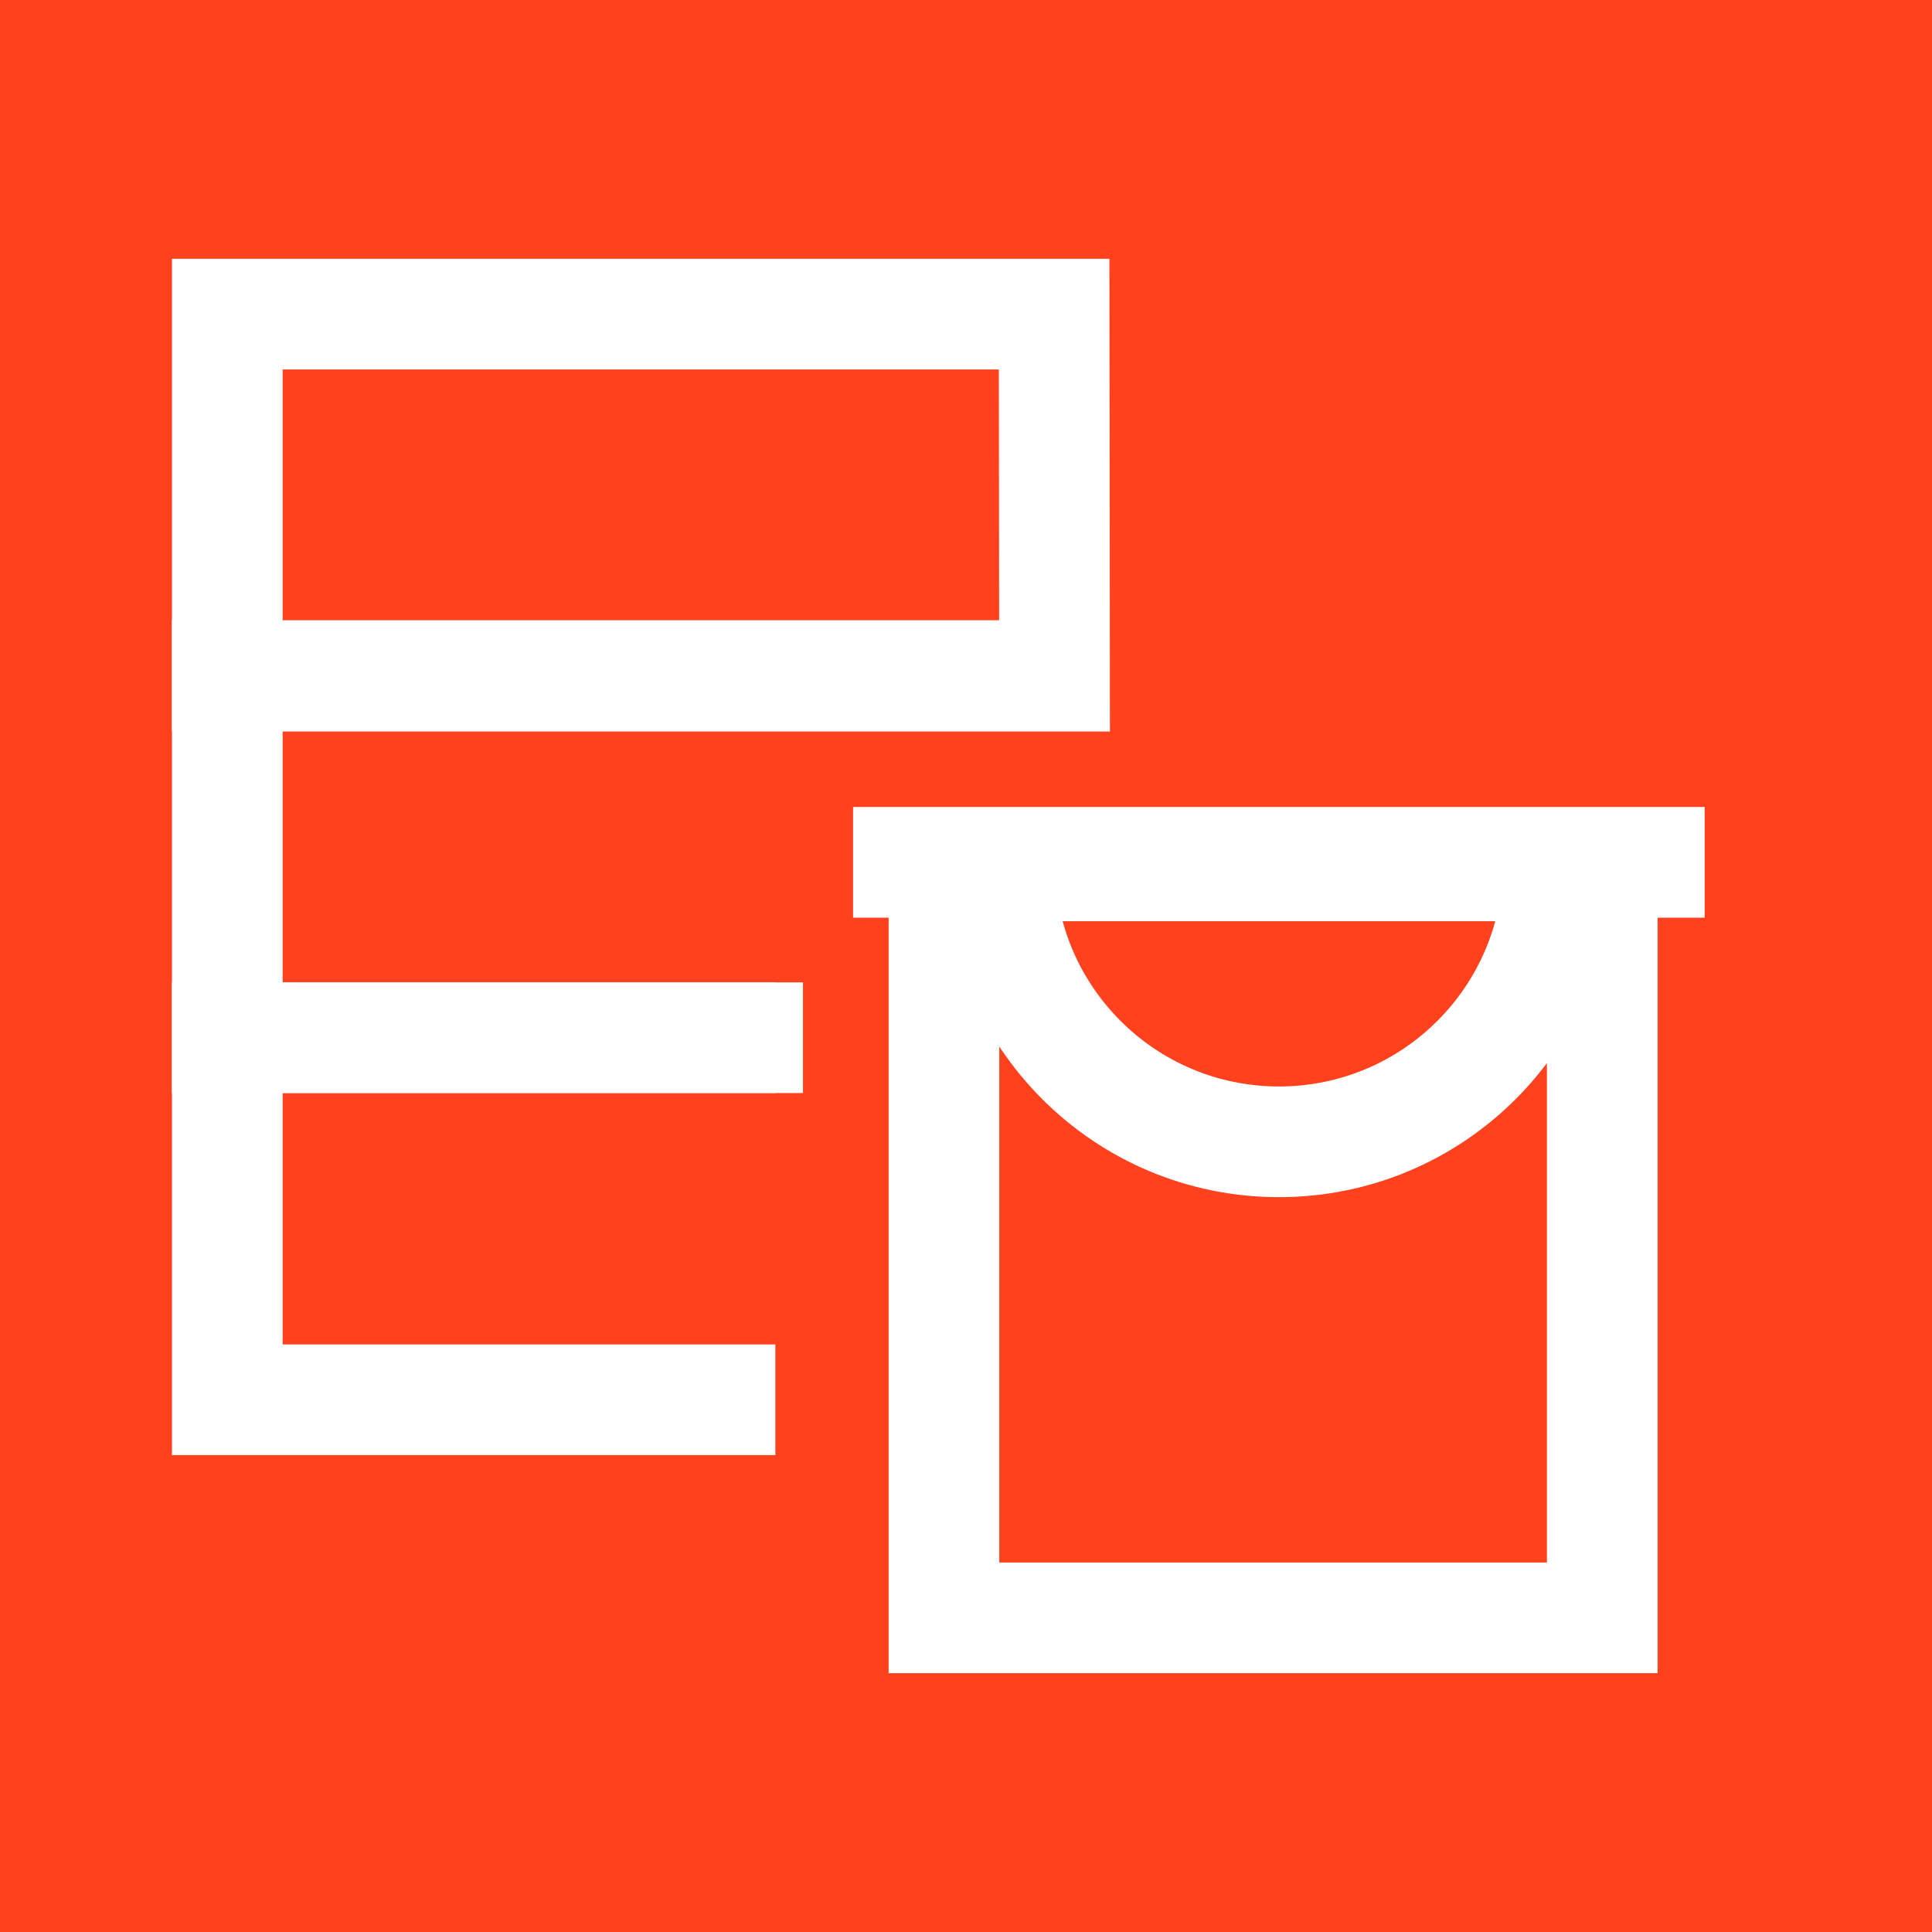
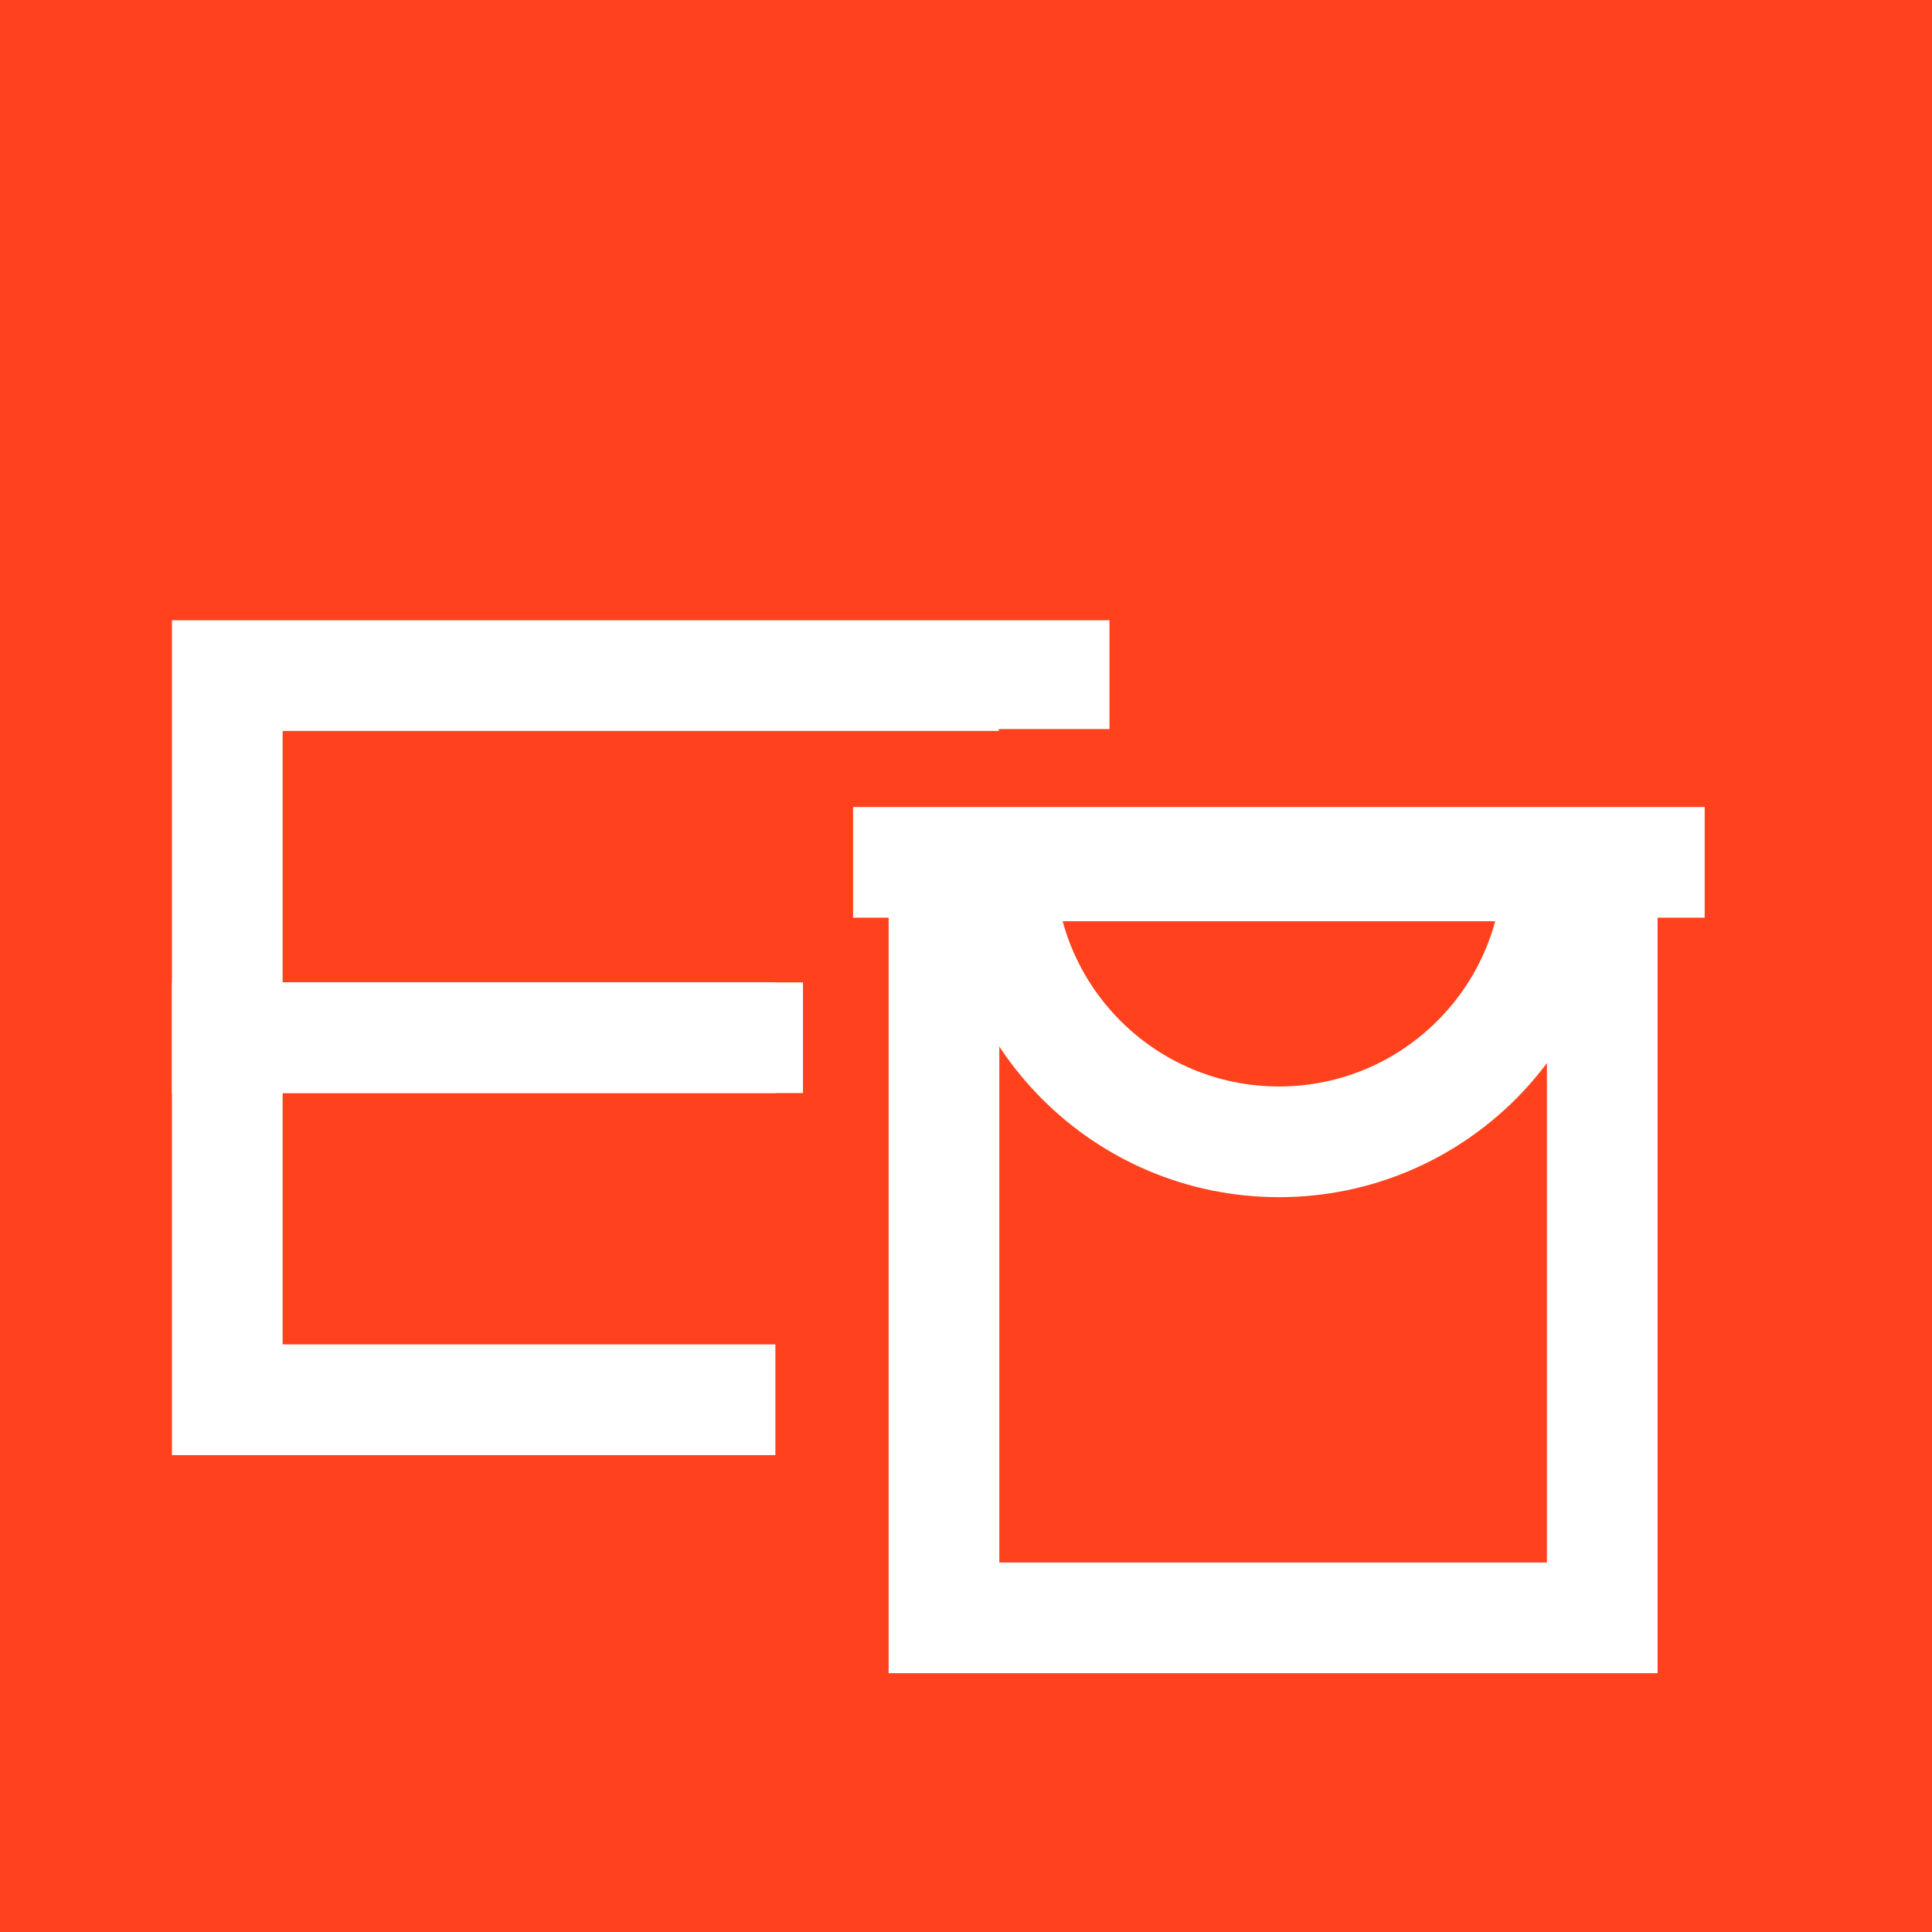
<svg xmlns="http://www.w3.org/2000/svg" width="130" height="130" viewBox="0 0 130 130" fill="none">
  <rect x="0" y="0" width="130" height="130" fill="#333333" stroke="none" />
  <g clip-path="url(#clip0_670_544)">
    <path d="M130 0H0V130H130V0Z" fill="#FF421D" />
-     <path fill-rule="evenodd" clip-rule="evenodd" d="M59.793 54.539H111.536V112.585H59.793V54.539ZM67.241 61.987V105.138H104.088V61.987H67.241Z" fill="white" />
+     <path fill-rule="evenodd" clip-rule="evenodd" d="M59.793 54.539H111.536V112.585H59.793V54.539ZM67.241 61.987V105.138H104.088V61.987H67.241" fill="white" />
    <path fill-rule="evenodd" clip-rule="evenodd" d="M70.979 58.027C70.979 66.357 77.728 73.106 86.058 73.106C94.388 73.106 101.136 66.357 101.136 58.027H108.584C108.584 70.471 98.501 80.554 86.058 80.554C73.615 80.554 63.531 70.471 63.531 58.027H70.979Z" fill="white" />
    <path fill-rule="evenodd" clip-rule="evenodd" d="M114.704 61.749H57.402V54.301H114.704V61.749Z" fill="white" />
    <path fill-rule="evenodd" clip-rule="evenodd" d="M11.57 66.102H52.173V73.549H19.018V90.463H52.173V97.911H11.57V66.102Z" fill="white" />
    <path fill-rule="evenodd" clip-rule="evenodd" d="M11.57 41.734H74.654V49.056H67.206V49.182H19.018V66.103H54.031V73.55H11.57V41.734Z" fill="white" />
-     <path fill-rule="evenodd" clip-rule="evenodd" d="M11.57 17.414H74.65L74.685 49.223H11.57V17.414ZM19.018 24.862V41.776H67.229L67.21 24.862H19.018Z" fill="white" />
  </g>
  <defs>
    <clipPath id="clip0_670_544">
      <rect width="130" height="130" fill="white" />
    </clipPath>
  </defs>
</svg>